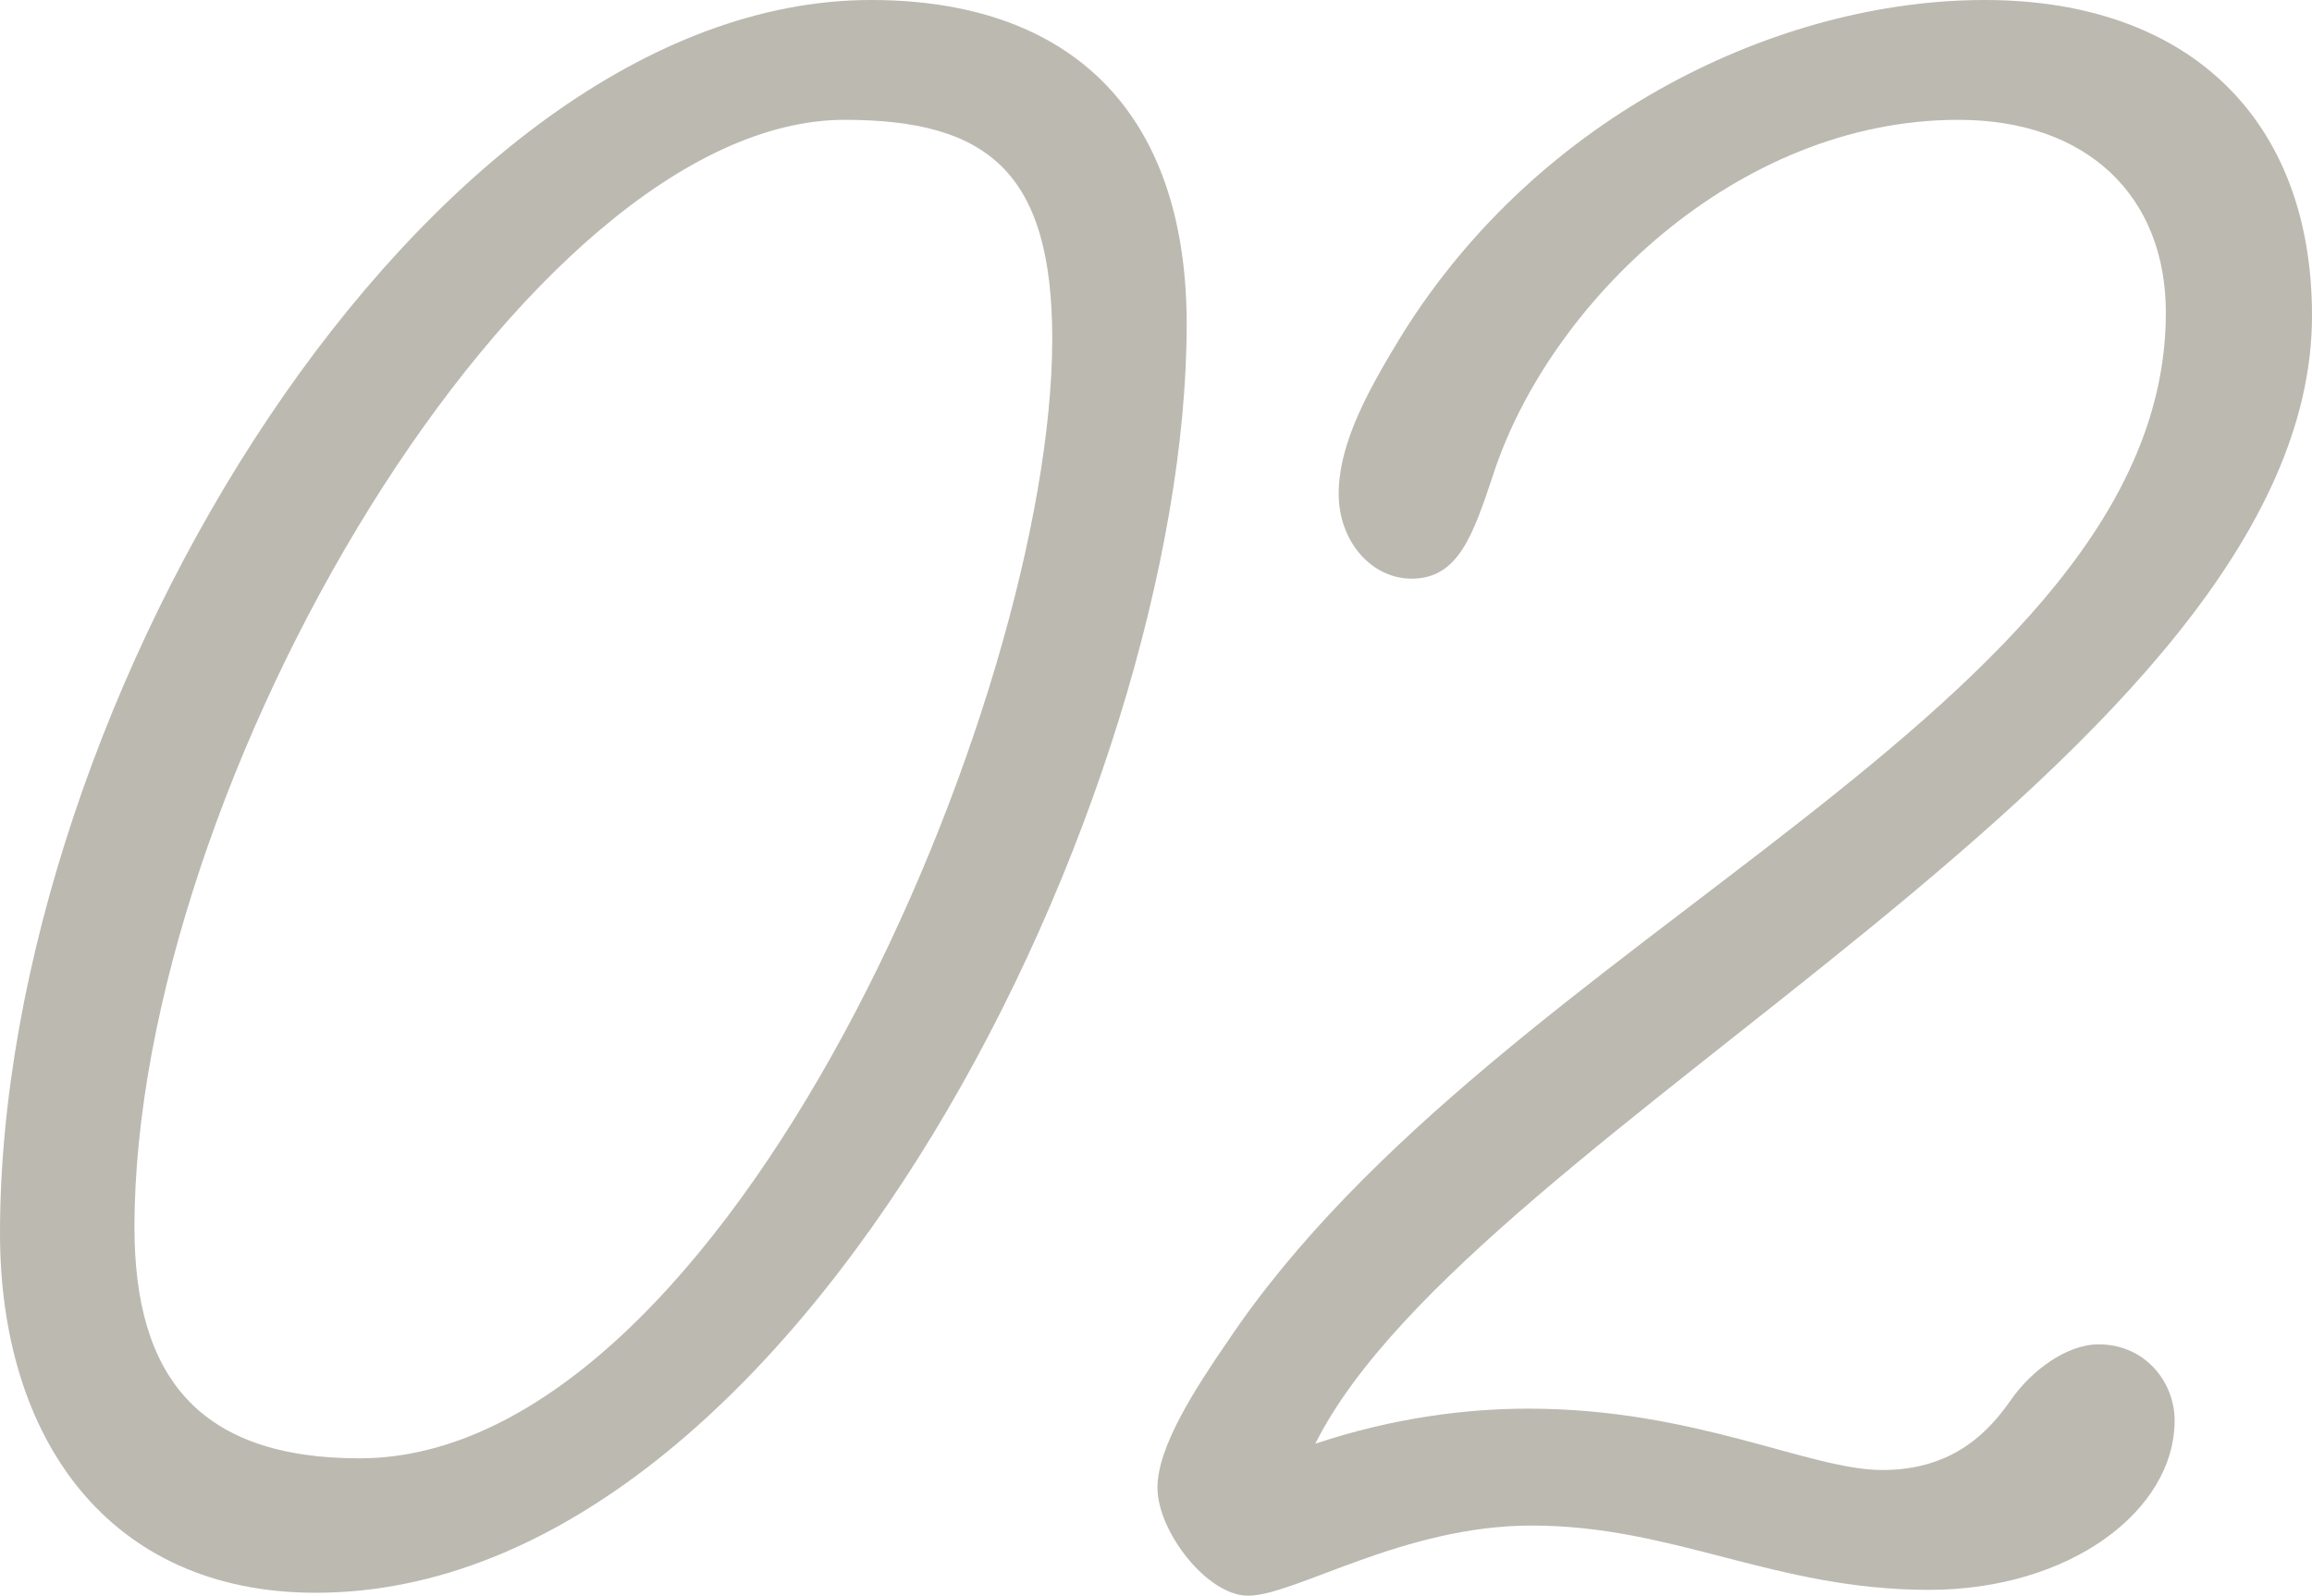
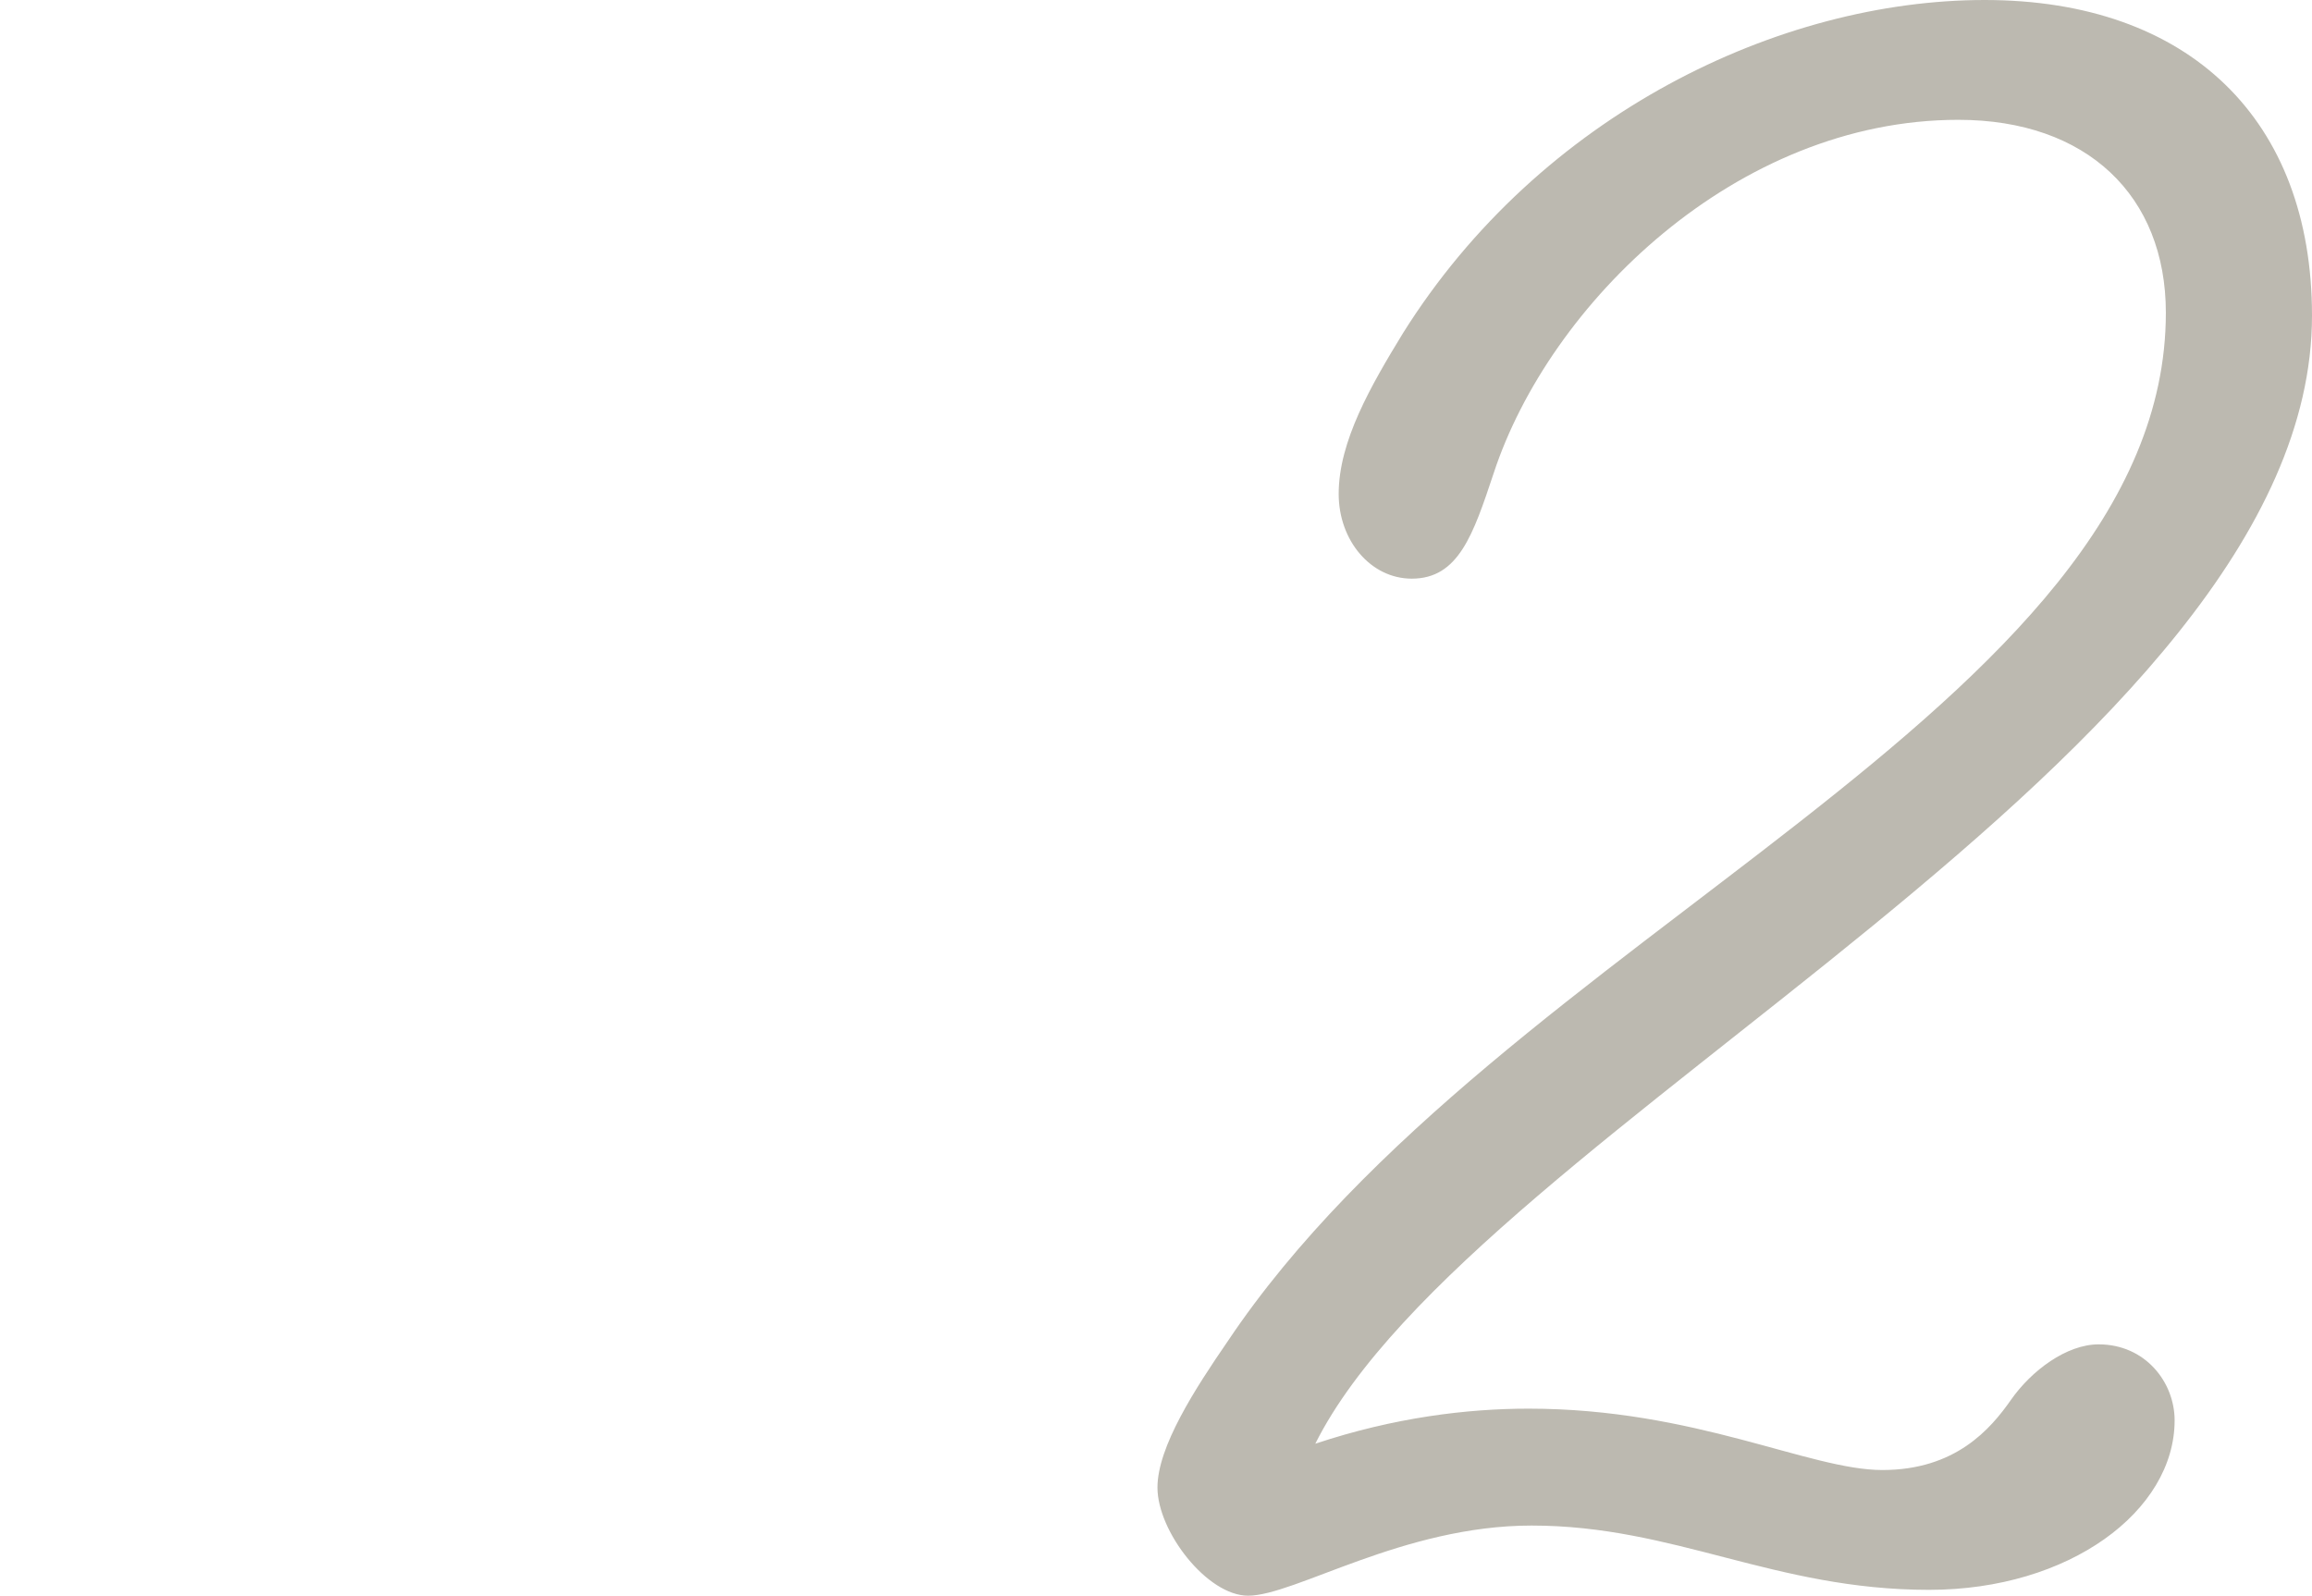
<svg xmlns="http://www.w3.org/2000/svg" id="b" width="118.65" height="81.9" viewBox="0 0 118.65 81.9">
  <g id="c">
-     <path d="m60.9,16.65c0,24-19.8,65.1-44.7,65.1-10.65,0-16.2-7.95-16.2-18.45C0,36,21.9,0,44.7,0c10.05,0,16.2,5.55,16.2,16.65ZM6.9,63c0,7.65,3.3,11.85,11.55,11.85,18.9,0,35.55-39,35.55-57.45,0-8.55-3.3-11.25-10.65-11.25C27,6.15,6.9,40.2,6.9,63Z" fill="#bcb9b0" stroke-width="0" />
    <path d="m111.15,16.05c0-6-4.05-9.9-10.65-9.9-11.4,0-21,9.45-23.85,18.15-1.05,3.15-1.8,5.4-4.2,5.4-2.1,0-3.75-1.95-3.75-4.35,0-2.7,1.65-5.55,3.3-8.25C79.05,5.85,91.35,0,101.85,0s16.8,6.15,16.8,16.2c0,22.5-43.05,41.7-51.15,57.9,4.05-1.35,7.8-1.8,10.95-1.8,8.55,0,14.4,3.15,18.15,3.15s5.55-2.1,6.6-3.6,2.85-2.85,4.5-2.85c2.4,0,3.9,1.95,3.9,3.9,0,4.65-5.4,8.7-12.6,8.7-7.95,0-13.05-3.3-20.4-3.3-6.6,0-12.15,3.6-14.55,3.6-2.1,0-4.65-3.3-4.65-5.55,0-2.1,1.95-5.1,3.6-7.5,13.95-20.85,48.15-32.55,48.15-52.8Z" fill="#bcb9b0" stroke-width="0" />
  </g>
</svg>